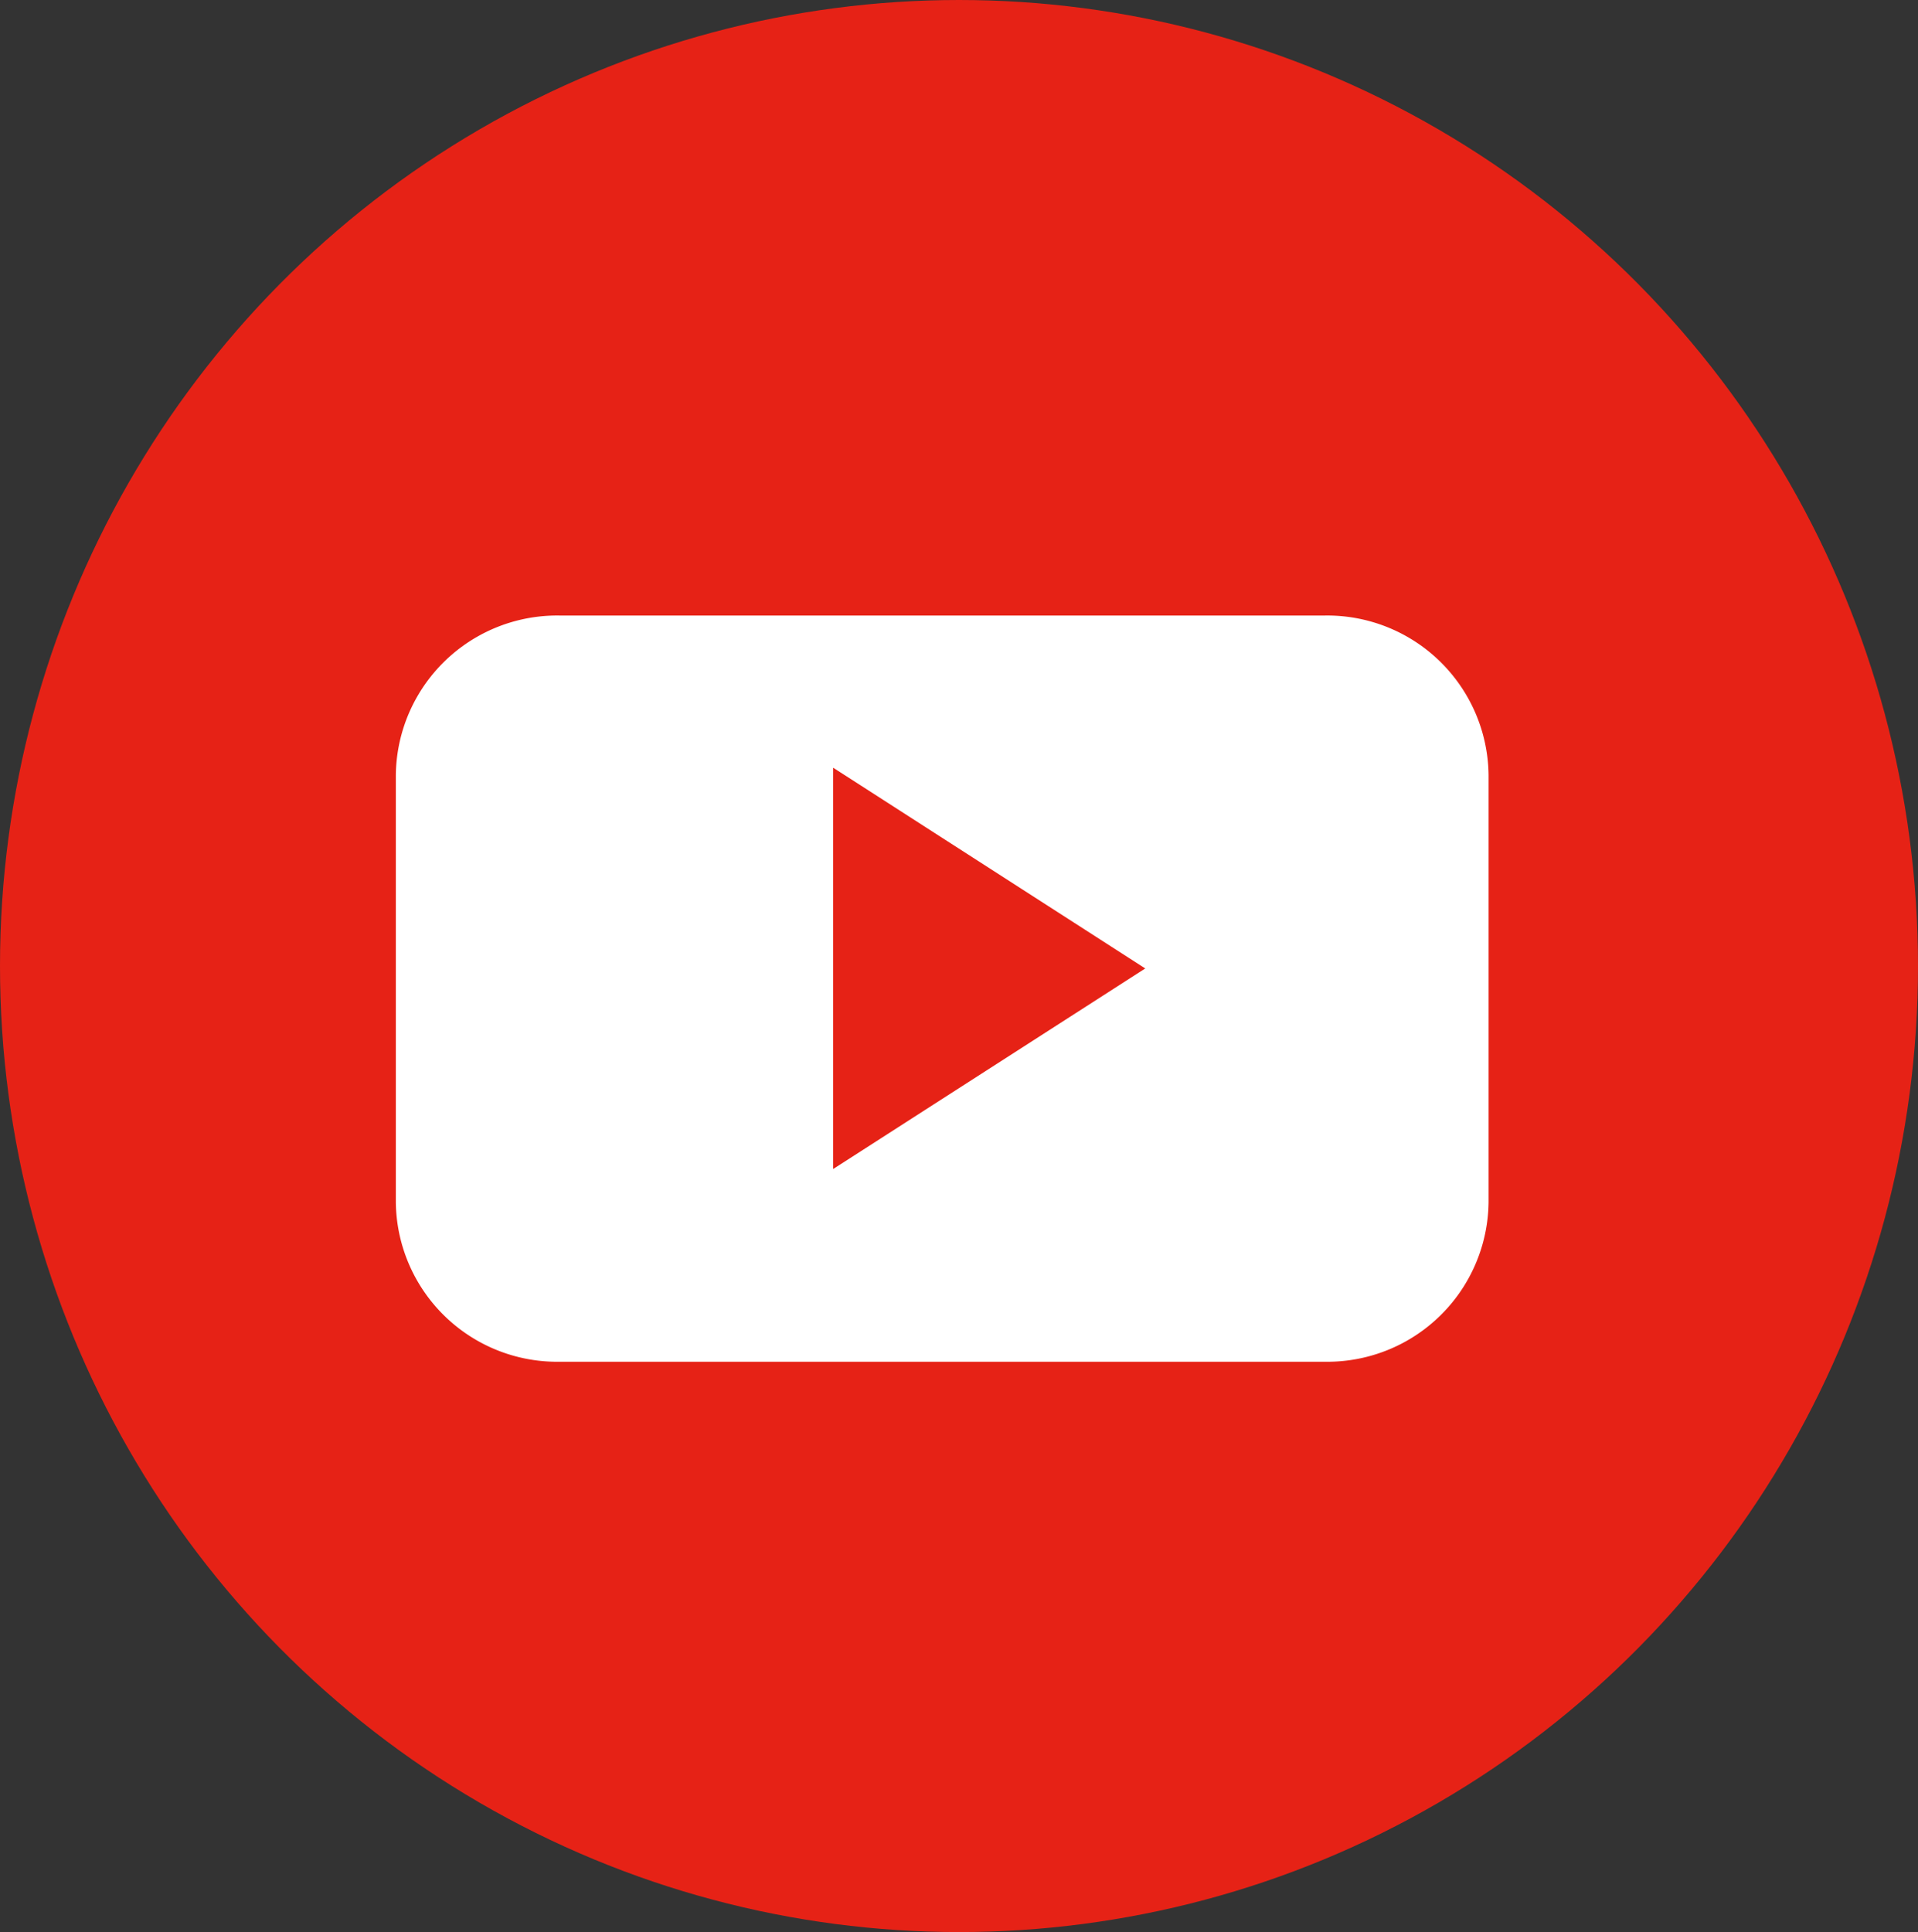
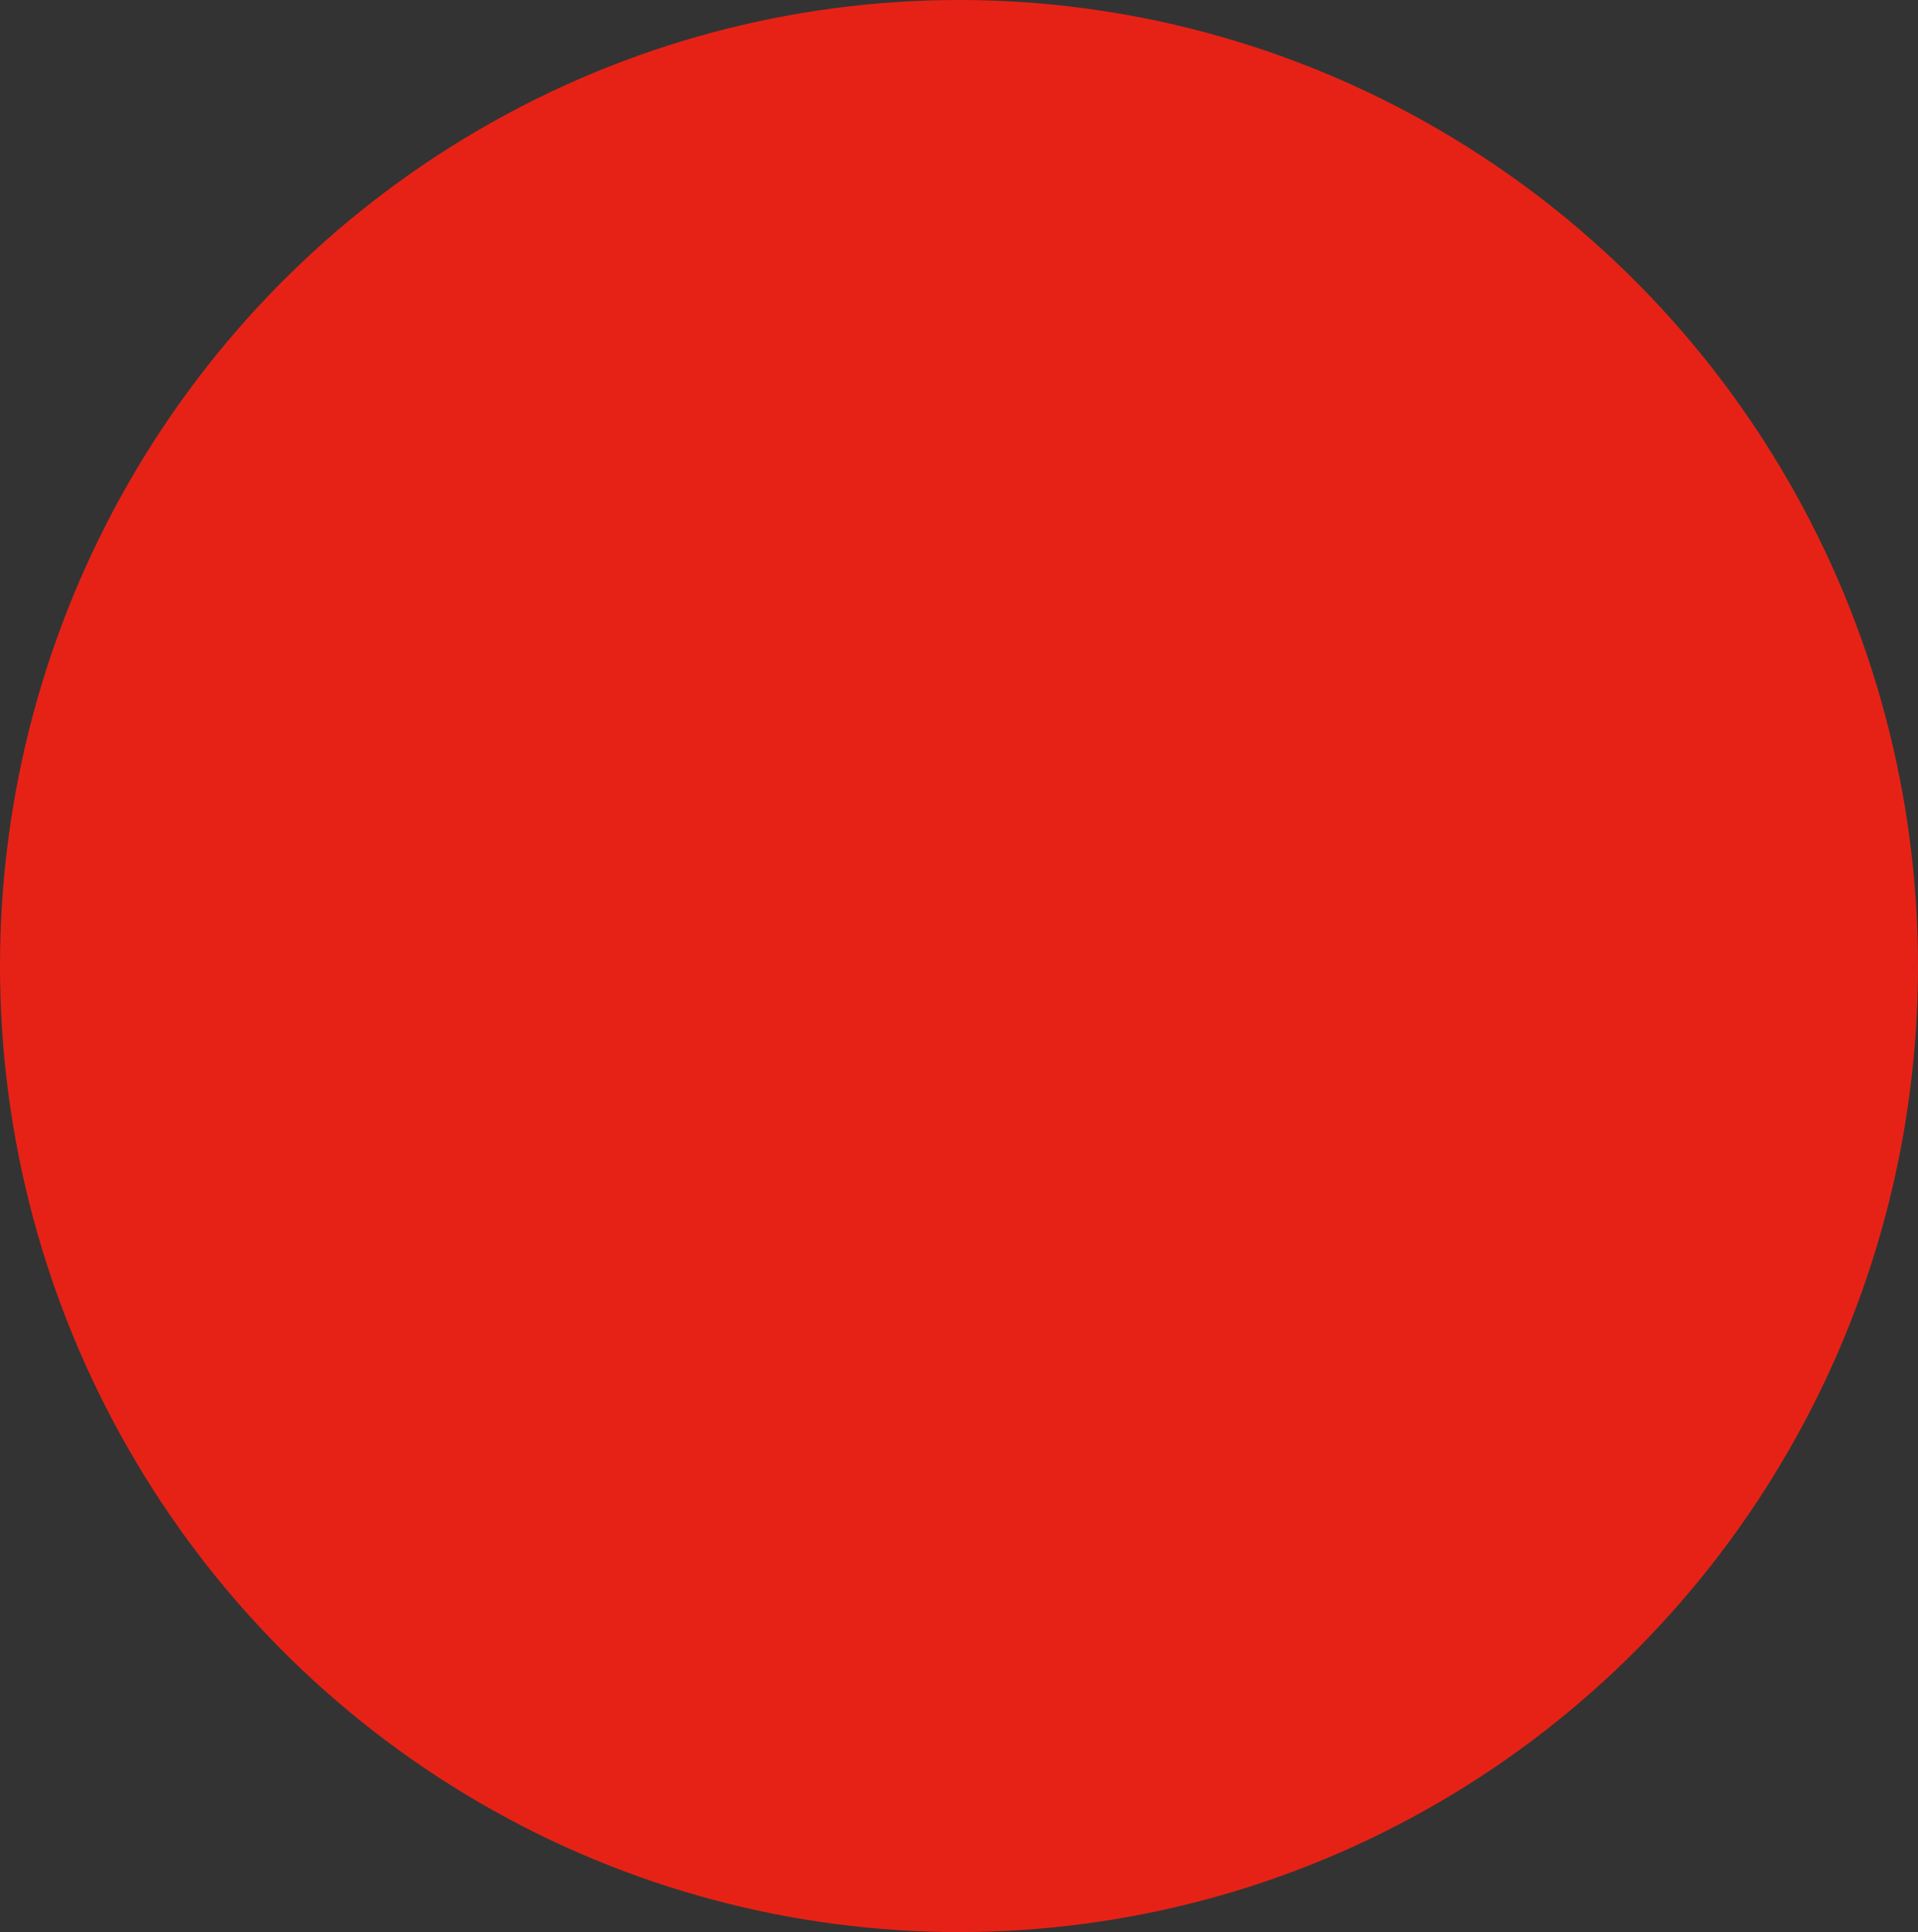
<svg xmlns="http://www.w3.org/2000/svg" width="38.72" height="39" viewBox="0 0 38.72 39">
  <rect x="0" y="0" width="38.72" height="39" fill="#333333" stroke="none" />
  <g transform="translate(-1476 -1320)">
    <ellipse cx="19.36" cy="19.5" rx="19.36" ry="19.5" transform="translate(1476 1320)" fill="#e62216" />
-     <path d="M1535.014,1715.642a3.257,3.257,0,0,0-3.3-3.217h-15.46a3.257,3.257,0,0,0-3.3,3.217v8.628a3.257,3.257,0,0,0,3.3,3.218h15.46a3.257,3.257,0,0,0,3.3-3.218Zm-13.231,7.955v-8.1l6.3,4.052Z" transform="translate(-28.963 -380)" fill="#fff" />
  </g>
</svg>